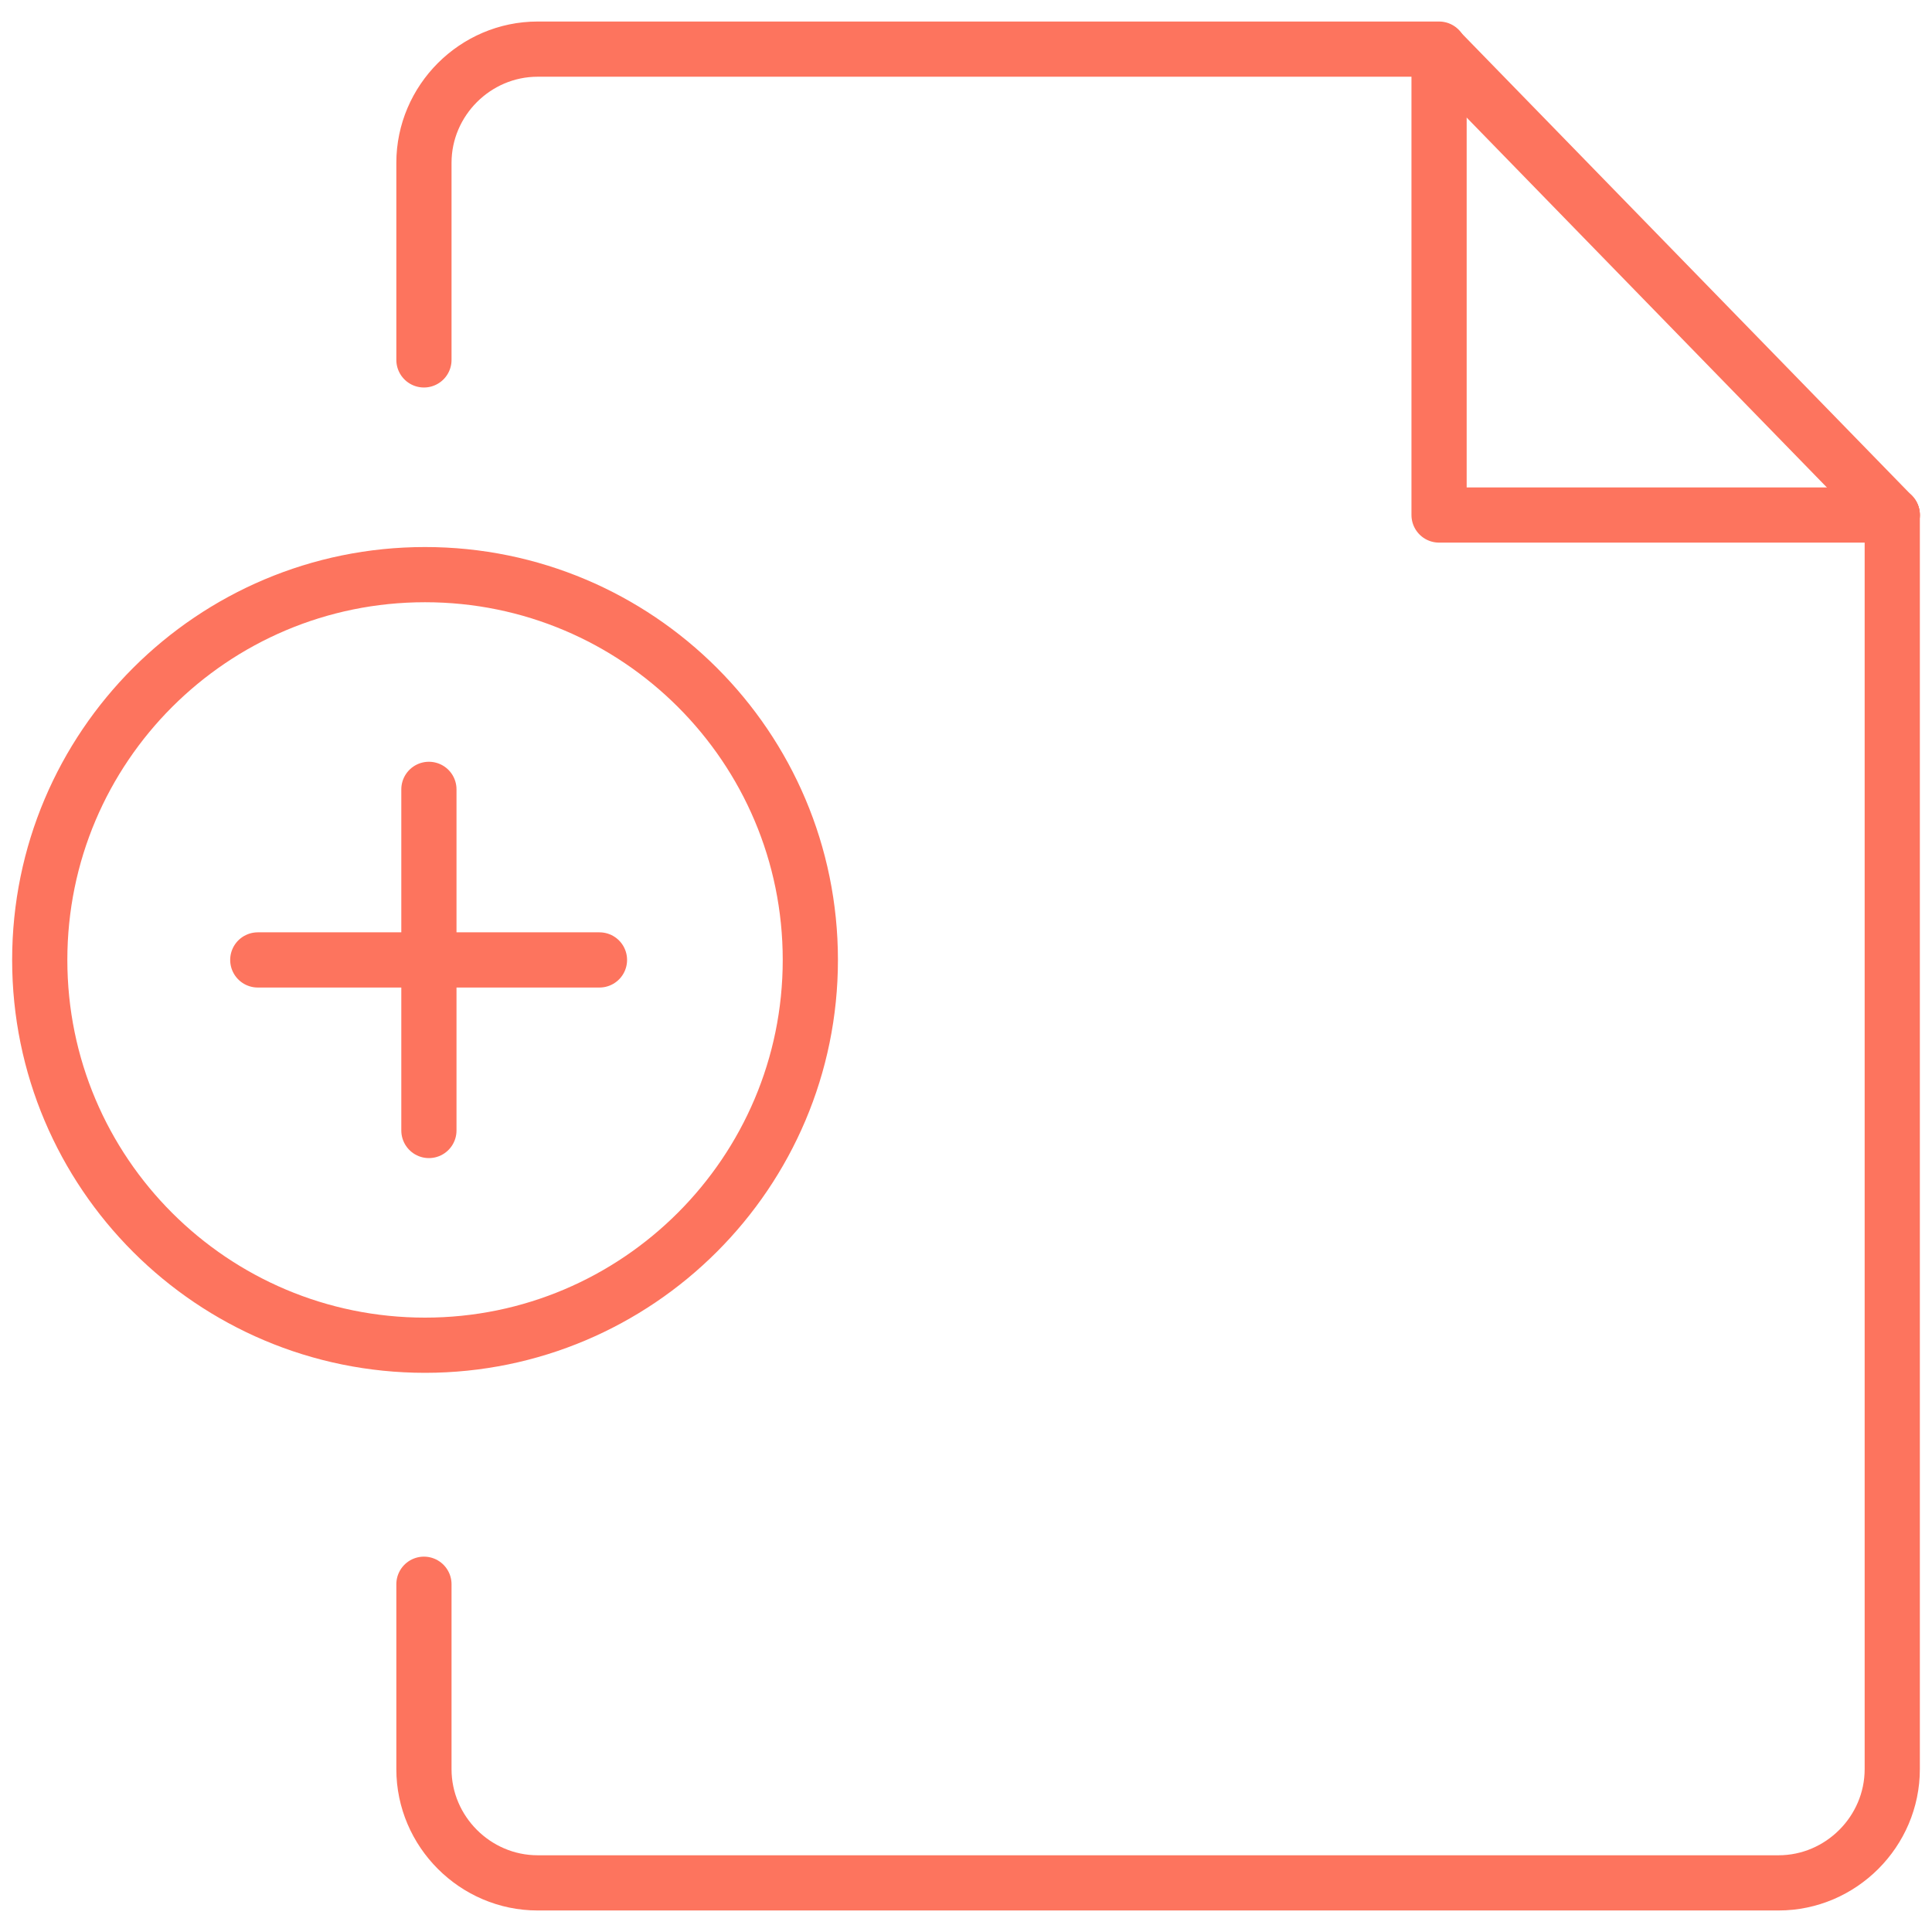
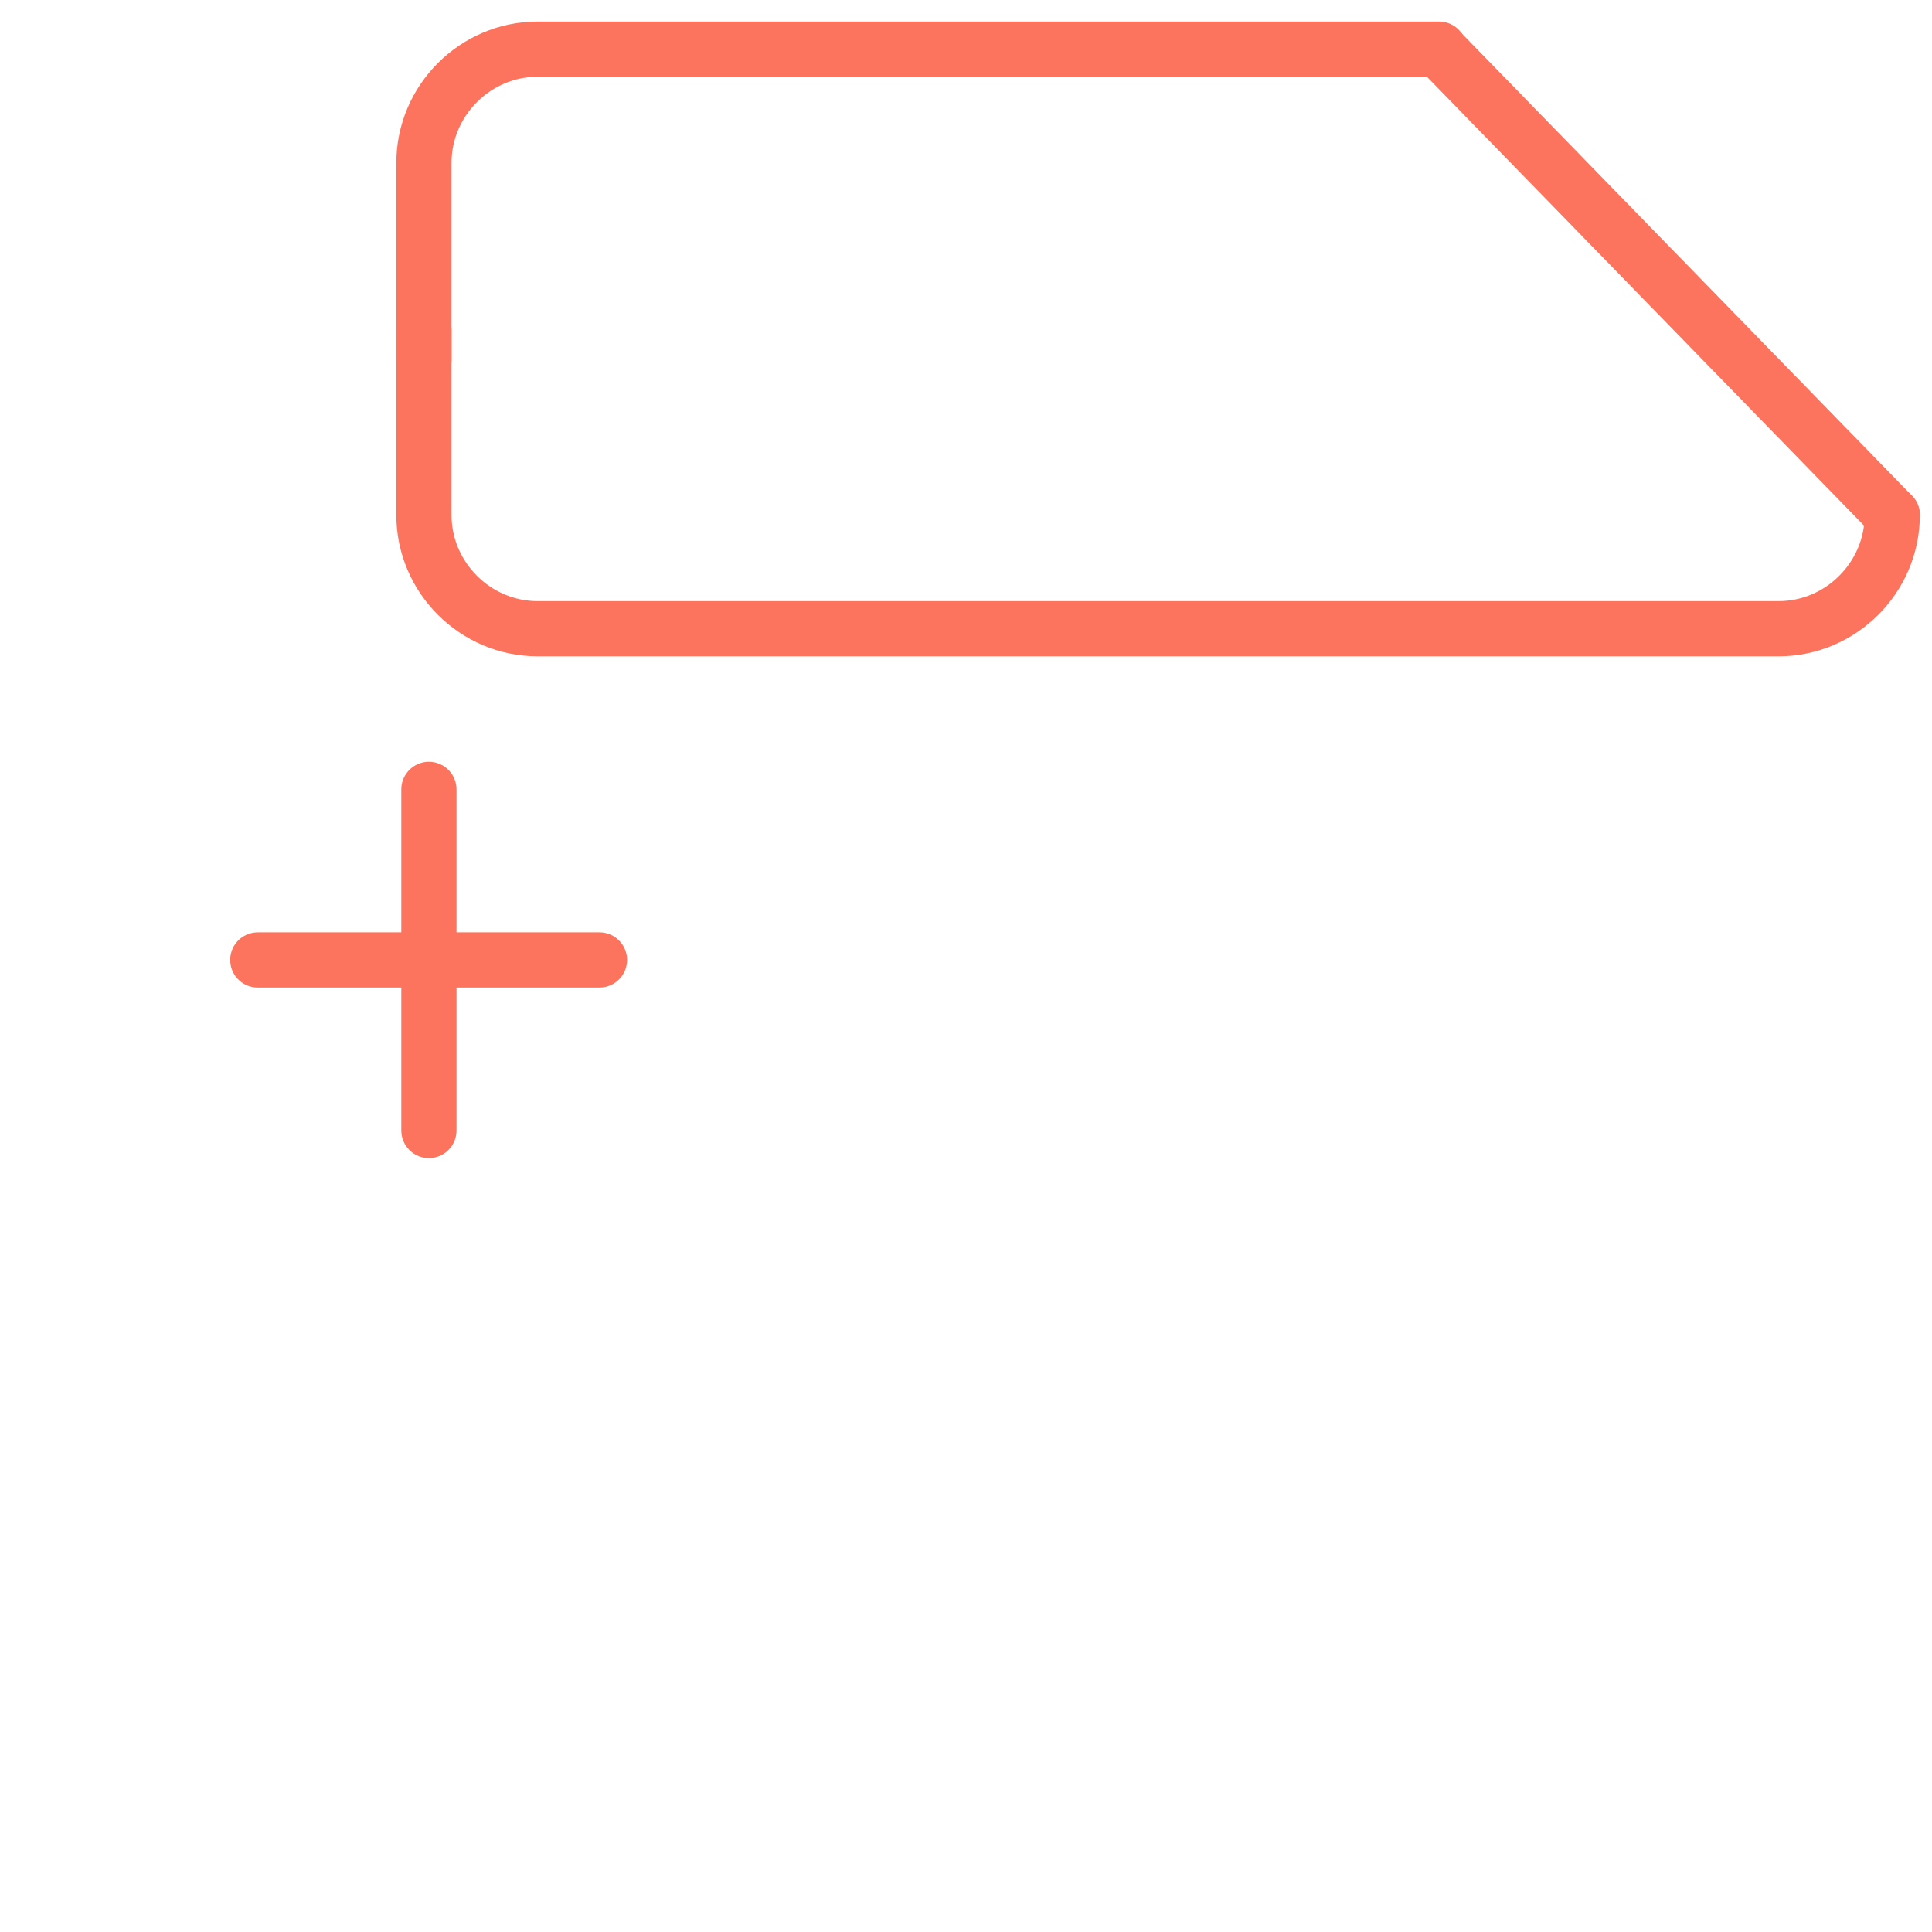
<svg xmlns="http://www.w3.org/2000/svg" id="Layer_1" viewBox="0 0 35 35">
  <defs>
    <style>.cls-1{fill:none;stroke:#fd745e;stroke-linecap:round;stroke-linejoin:round;}</style>
  </defs>
  <g>
    <path class="cls-1" d="M7.68,6.52V2.95c0-1.13,.93-2.06,2.06-2.06H26.07" />
-     <path class="cls-1" d="M34.28,9.33v22.72c0,1.13-.93,2.06-2.06,2.06H9.74c-1.13,0-2.06-.93-2.06-2.06v-3.35" />
-     <polyline class="cls-1" points="34.28 9.33 26.07 9.33 26.07 1.12" />
+     <path class="cls-1" d="M34.28,9.33c0,1.13-.93,2.06-2.06,2.06H9.74c-1.13,0-2.06-.93-2.06-2.06v-3.35" />
    <line class="cls-1" x1="26.07" y1=".9" x2="34.28" y2="9.33" />
  </g>
  <g>
-     <path class="cls-1" d="M14.68,17.39c0,3.85-3.13,6.98-6.98,6.98S.72,21.25,.72,17.39s3.13-6.98,6.98-6.98,6.98,3.12,6.98,6.98Z" />
    <line class="cls-1" x1="4.67" y1="17.39" x2="10.86" y2="17.39" />
    <line class="cls-1" x1="7.77" y1="20.48" x2="7.77" y2="14.3" />
  </g>
</svg>